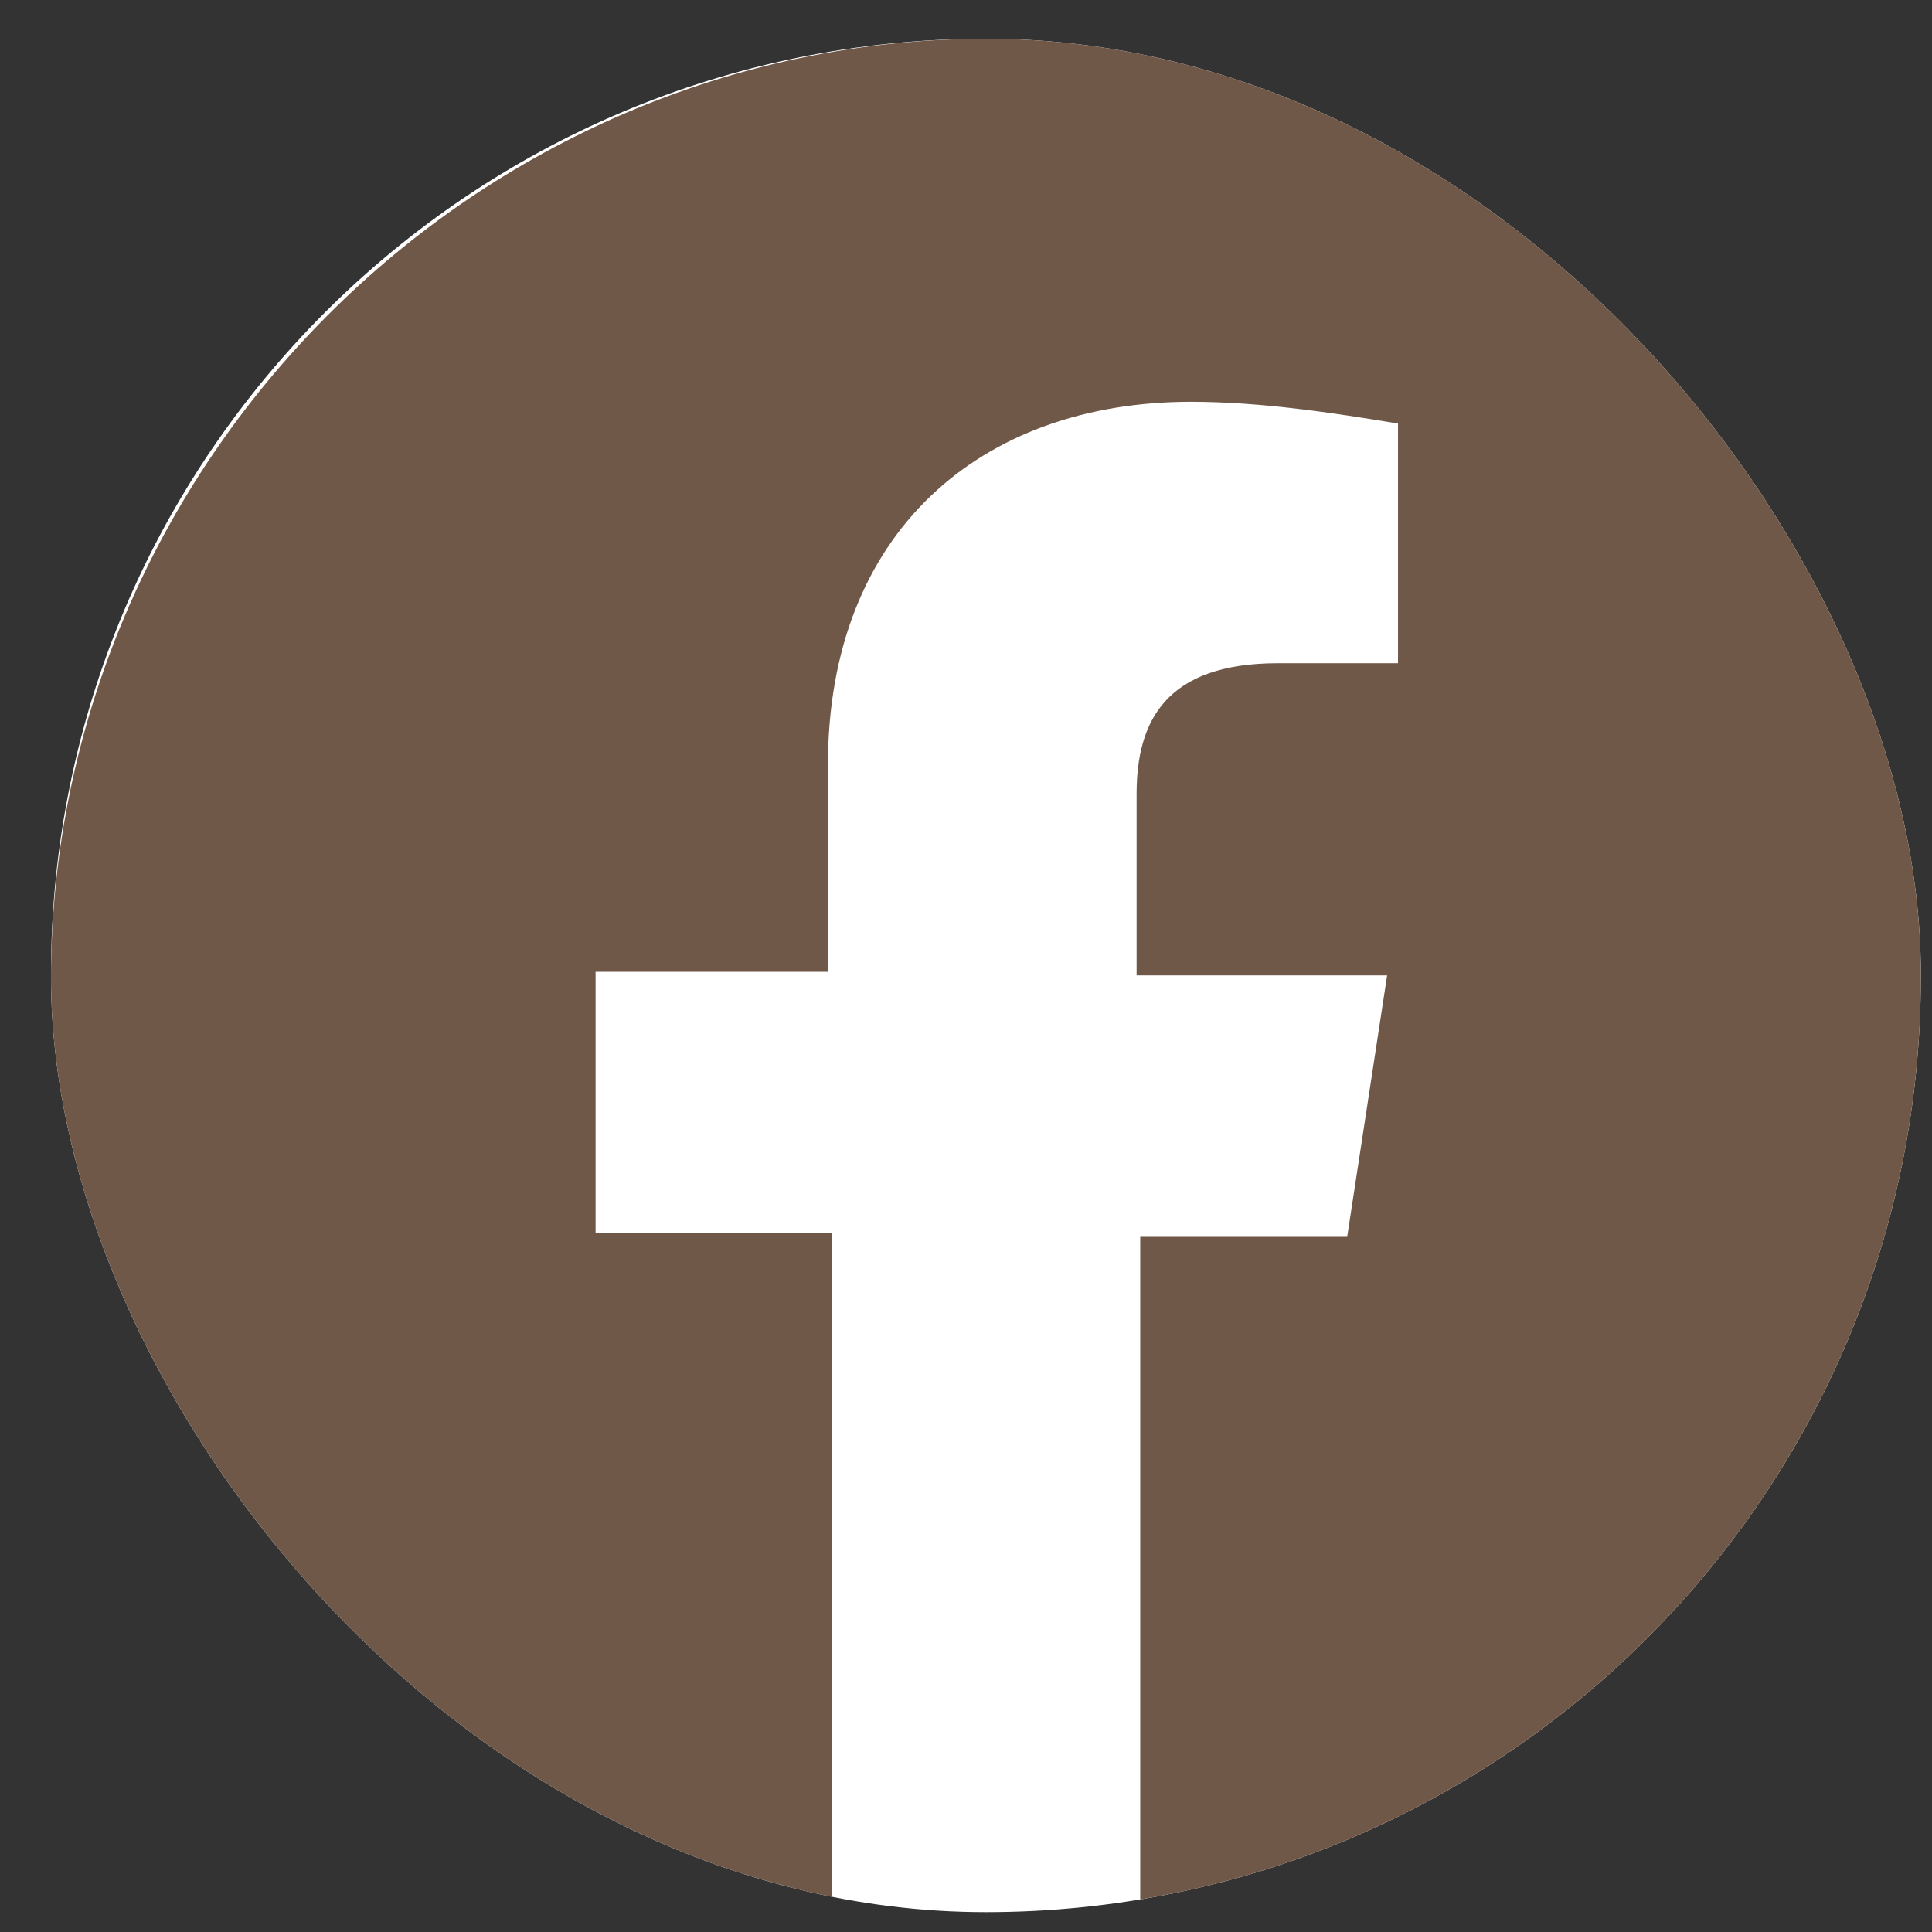
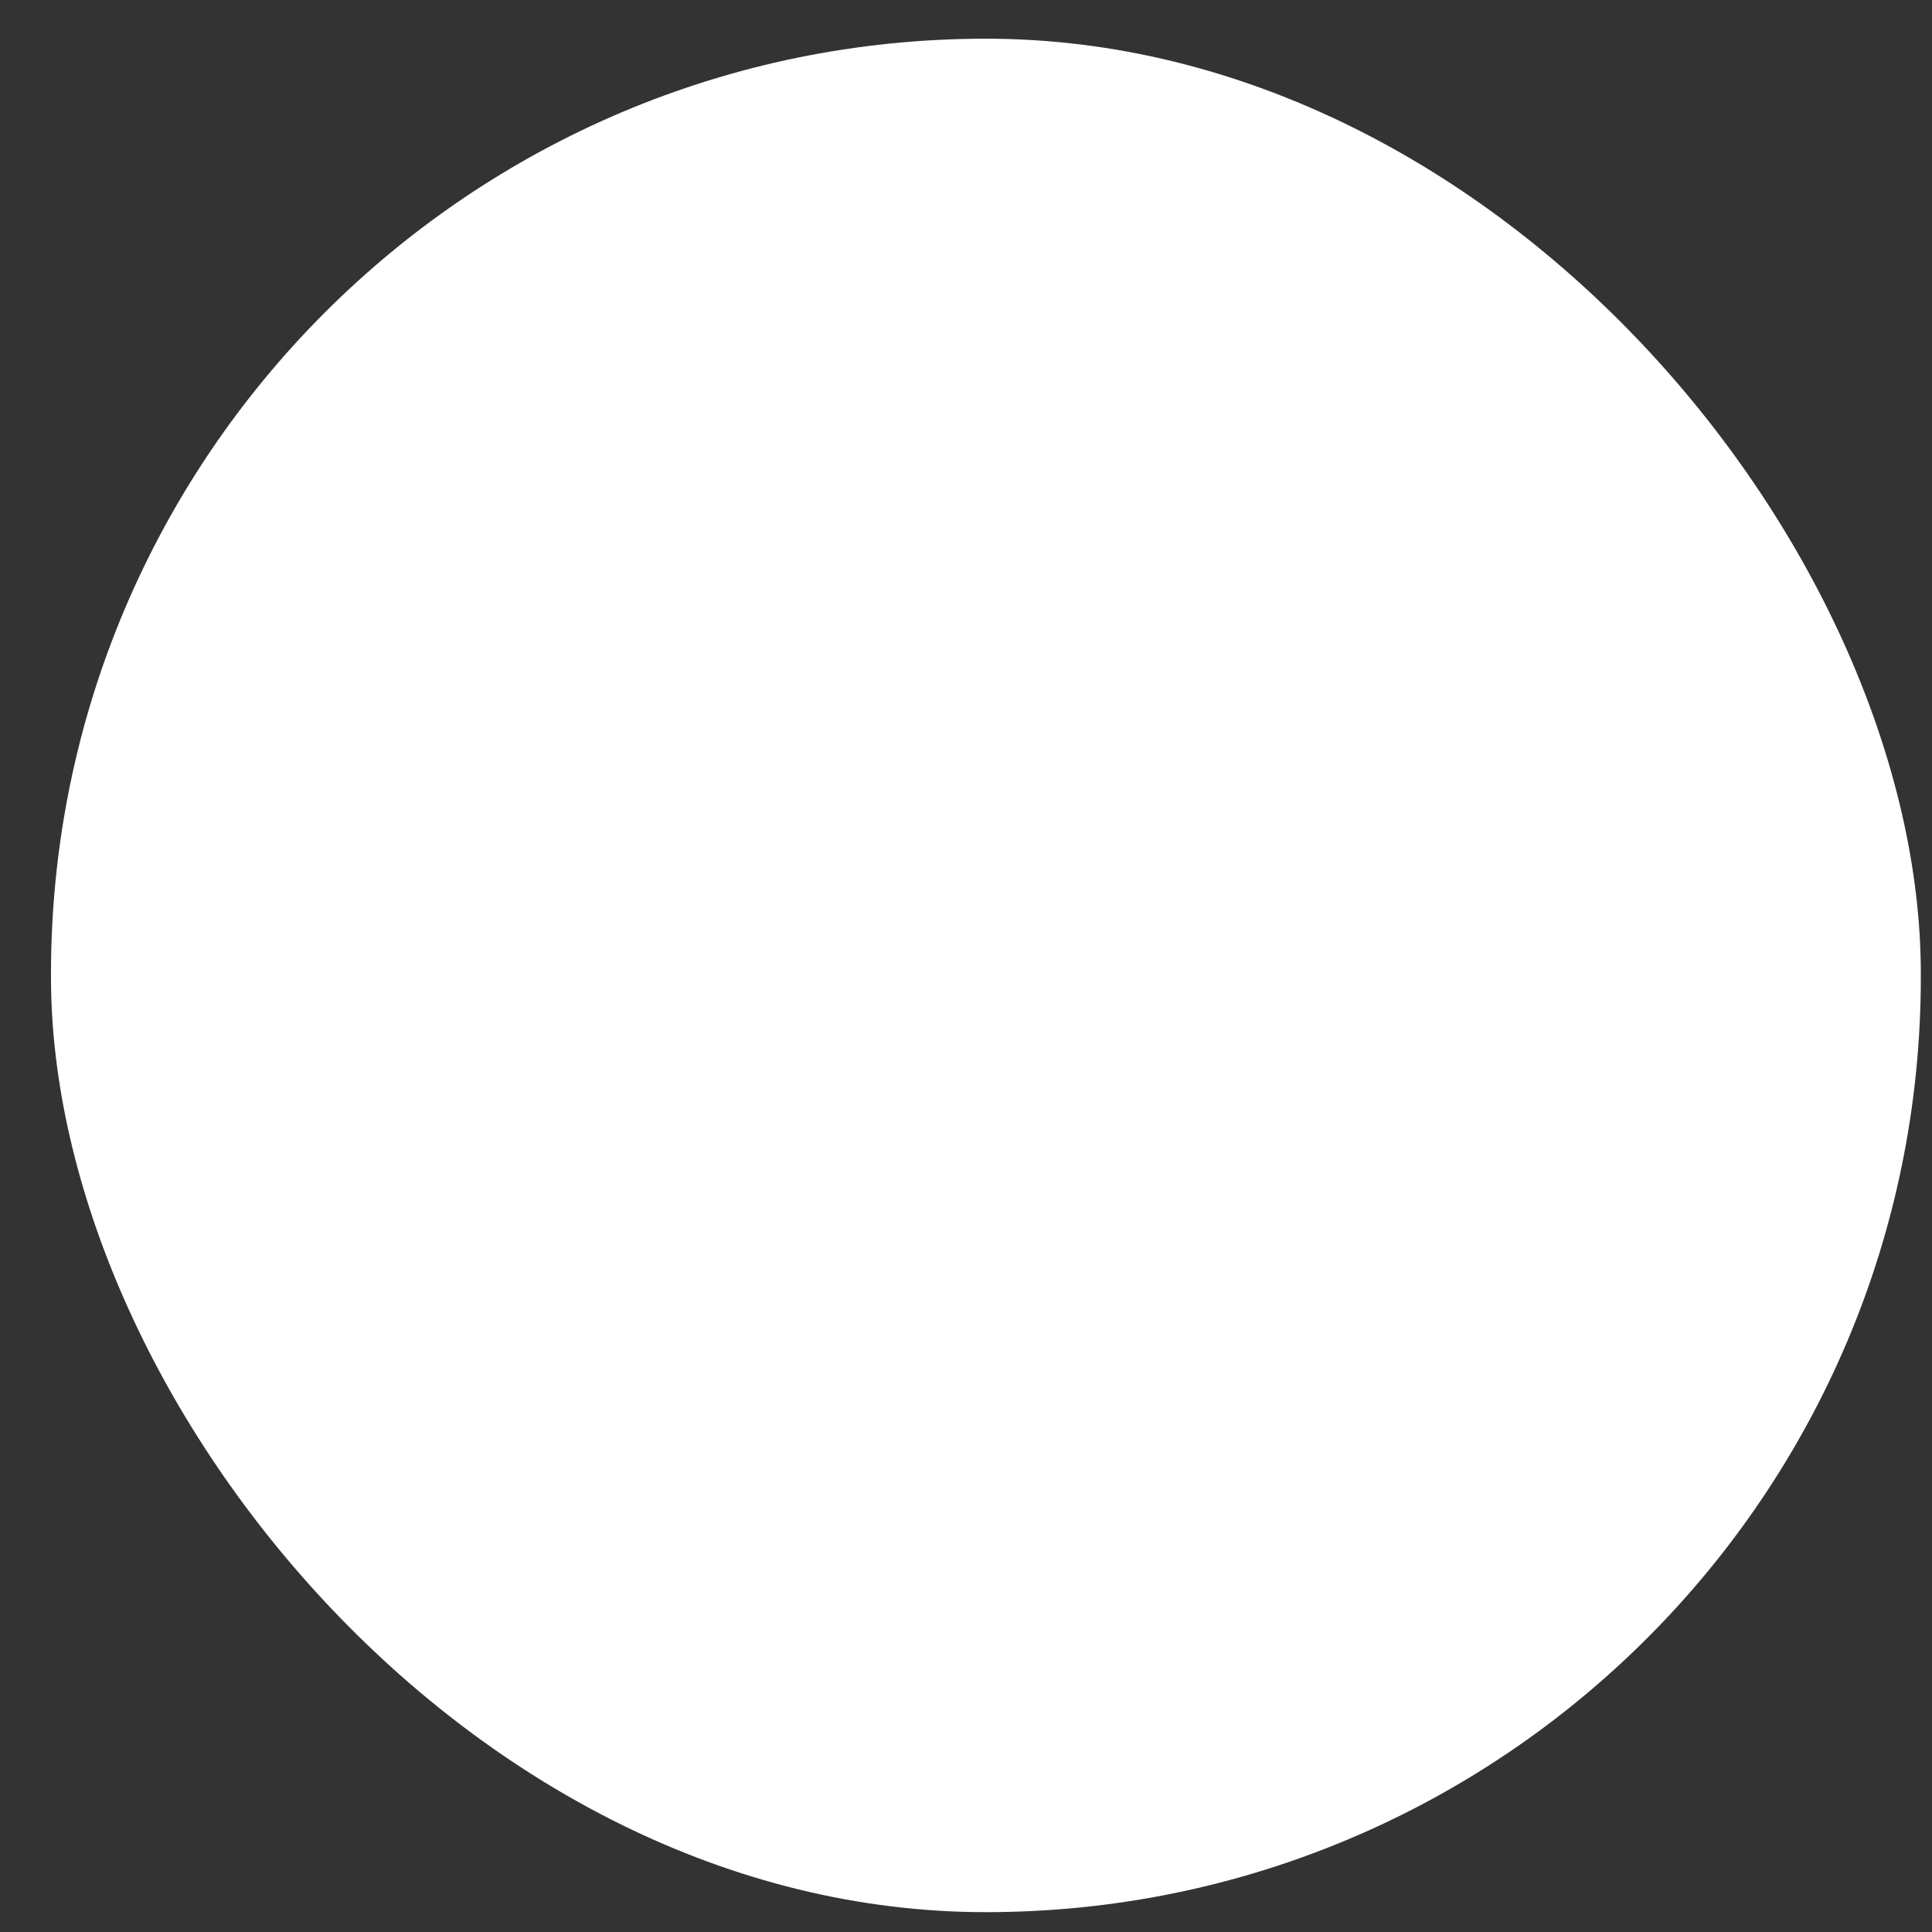
<svg xmlns="http://www.w3.org/2000/svg" width="33" height="33" viewBox="0 0 33 33" fill="none">
  <rect x="0" y="0" width="33" height="33" fill="#333333" stroke="none" />
  <g clip-path="url(#clip0_1_23939)">
    <rect x="0.871" y="0.661" width="31.938" height="32" rx="15.969" fill="white" />
-     <path d="M0.871 16.723C0.871 24.661 6.639 31.297 14.204 32.599V21.064H10.173V16.599H14.142V13.064C14.142 9.095 16.747 6.863 20.344 6.863C21.522 6.863 22.763 7.049 23.879 7.235V11.328H21.832C19.91 11.328 19.414 12.32 19.414 13.56V16.661H23.693L23.011 21.126H19.476V32.661C27.042 31.297 32.809 24.723 32.809 16.785C32.809 7.917 25.615 0.661 16.871 0.661C8.127 0.661 0.871 7.917 0.871 16.723Z" fill="#705849" />
  </g>
  <defs>
    <clipPath id="clip0_1_23939">
      <rect x="0.871" y="0.661" width="31.938" height="32" rx="15.969" fill="white" />
    </clipPath>
  </defs>
</svg>